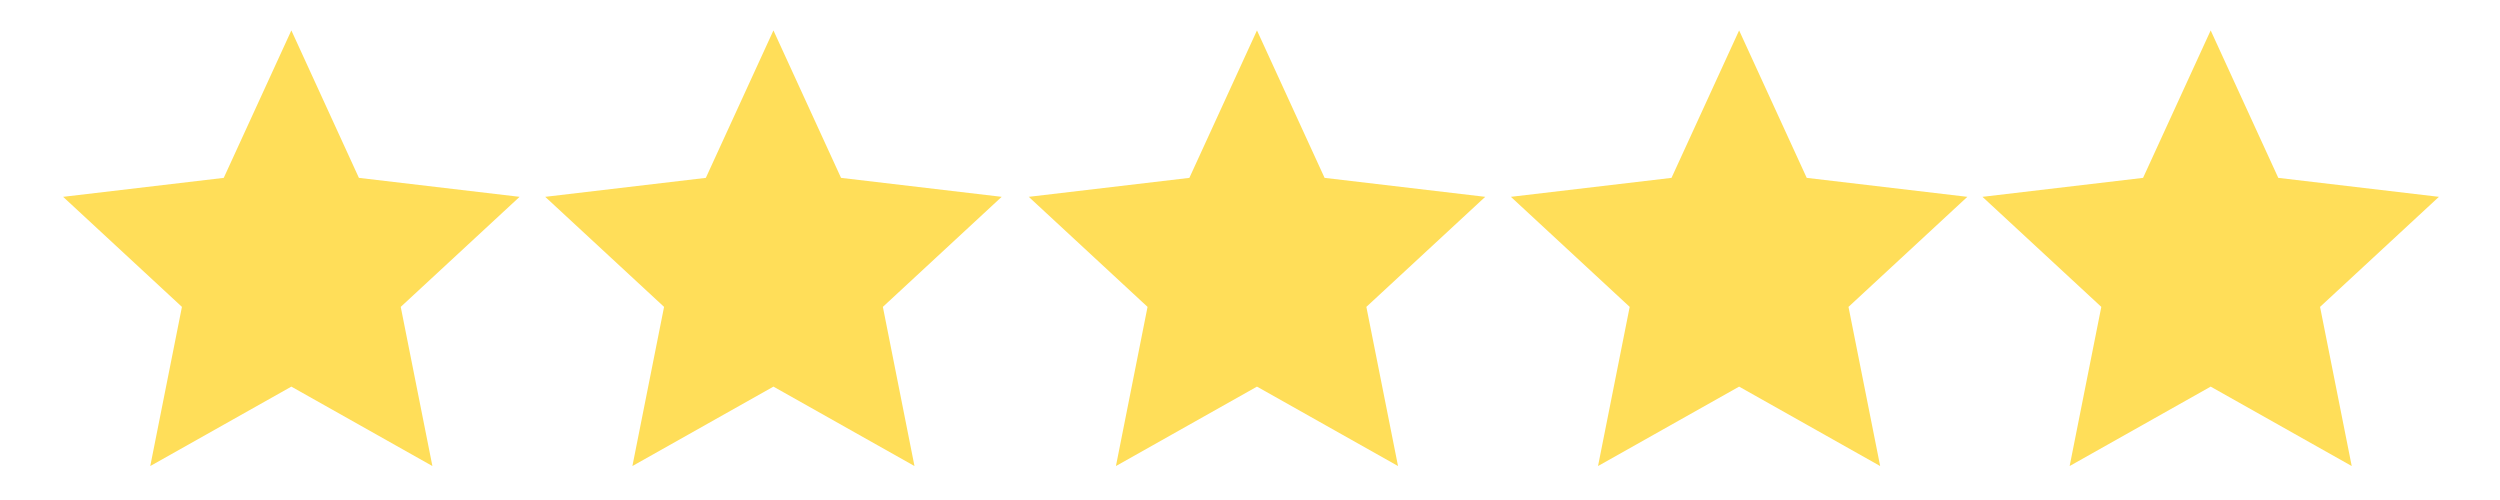
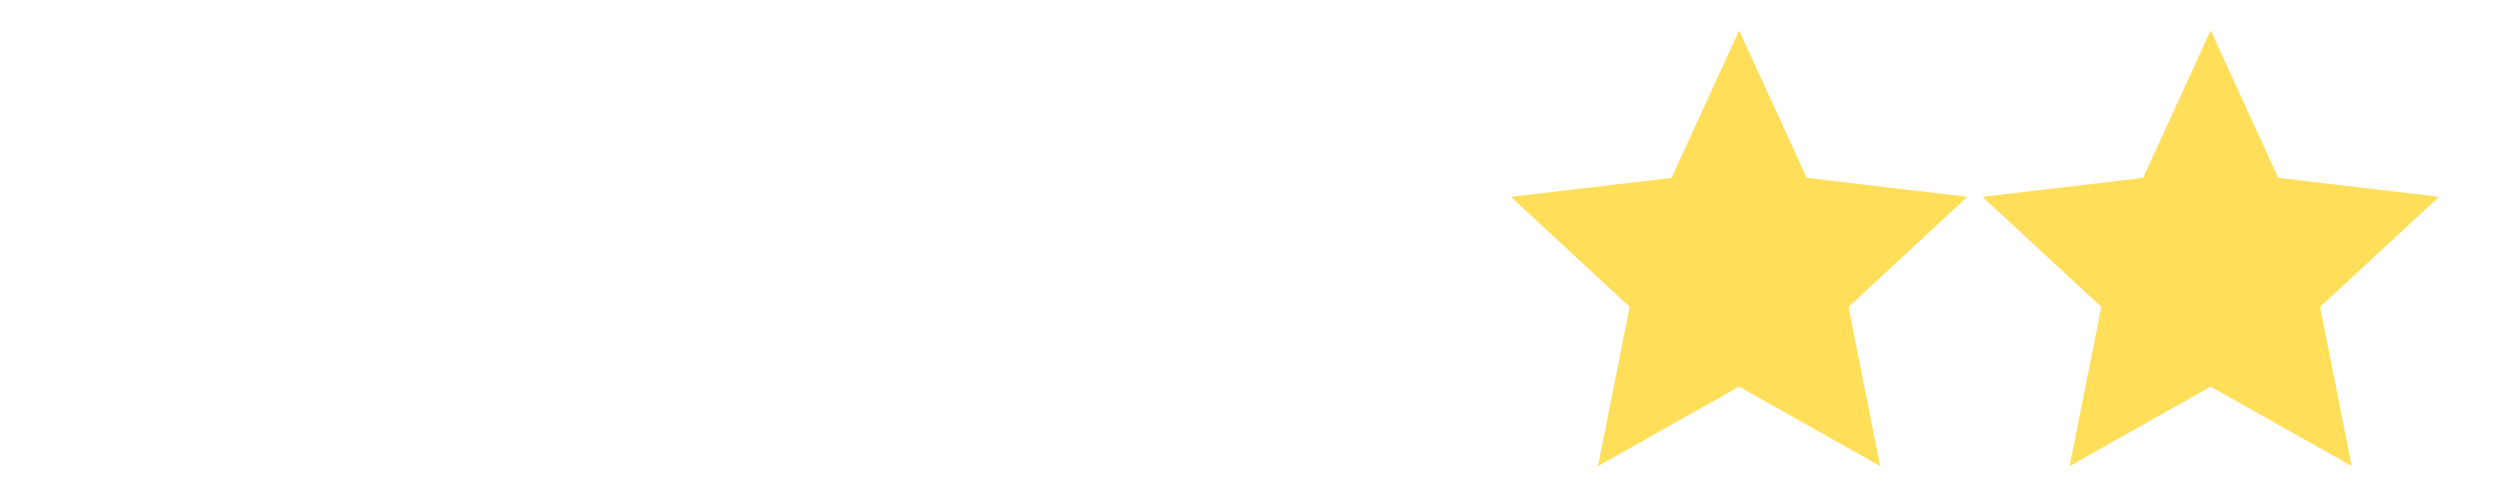
<svg xmlns="http://www.w3.org/2000/svg" width="250" zoomAndPan="magnify" viewBox="0 0 187.5 37.5" height="50" preserveAspectRatio="xMidYMid meet" version="1.0">
  <defs>
    <clipPath id="0023d1b983">
      <path d="M 148 2.289 L 183 2.289 L 183 34.945 L 148 34.945 Z M 148 2.289 " clip-rule="nonzero" />
    </clipPath>
    <clipPath id="c7b7b7bbf2">
      <path d="M 113 2.289 L 148 2.289 L 148 34.945 L 113 34.945 Z M 113 2.289 " clip-rule="nonzero" />
    </clipPath>
    <clipPath id="df14509576">
      <path d="M 77 2.289 L 112 2.289 L 112 34.945 L 77 34.945 Z M 77 2.289 " clip-rule="nonzero" />
    </clipPath>
    <clipPath id="a327dbed48">
-       <path d="M 40 2.289 L 76 2.289 L 76 34.945 L 40 34.945 Z M 40 2.289 " clip-rule="nonzero" />
-     </clipPath>
+       </clipPath>
    <clipPath id="e3163764fb">
-       <path d="M 4.031 2.289 L 39 2.289 L 39 34.945 L 4.031 34.945 Z M 4.031 2.289 " clip-rule="nonzero" />
-     </clipPath>
+       </clipPath>
  </defs>
  <g clip-path="url(#0023d1b983)">
    <path fill="#ffde59" d="M 165.801 2.281 L 170.871 13.34 L 182.918 14.762 L 174.004 23.016 L 176.379 34.953 L 165.801 28.996 L 155.223 34.953 L 157.598 23.016 L 148.684 14.762 L 160.73 13.34 L 165.801 2.281 " fill-opacity="1" fill-rule="nonzero" />
  </g>
  <g clip-path="url(#c7b7b7bbf2)">
    <path fill="#ffde59" d="M 130.434 2.281 L 135.504 13.34 L 147.551 14.762 L 138.637 23.016 L 141.012 34.953 L 130.434 28.996 L 119.852 34.953 L 122.227 23.016 L 113.316 14.762 L 125.363 13.34 L 130.434 2.281 " fill-opacity="1" fill-rule="nonzero" />
  </g>
  <g clip-path="url(#df14509576)">
-     <path fill="#ffde59" d="M 94.273 2.281 L 99.344 13.34 L 111.391 14.762 L 102.477 23.016 L 104.852 34.953 L 94.273 28.996 L 83.695 34.953 L 86.066 23.016 L 77.156 14.762 L 89.203 13.34 L 94.273 2.281 " fill-opacity="1" fill-rule="nonzero" />
-   </g>
+     </g>
  <g clip-path="url(#a327dbed48)">
    <path fill="#ffde59" d="M 58.008 2.281 L 63.078 13.34 L 75.125 14.762 L 66.215 23.016 L 68.586 34.953 L 58.008 28.996 L 47.43 34.953 L 49.805 23.016 L 40.891 14.762 L 52.938 13.34 L 58.008 2.281 " fill-opacity="1" fill-rule="nonzero" />
  </g>
  <g clip-path="url(#e3163764fb)">
    <path fill="#ffde59" d="M 21.852 2.281 L 26.918 13.34 L 38.969 14.762 L 30.055 23.016 L 32.43 34.953 L 21.852 28.996 L 11.27 34.953 L 13.645 23.016 L 4.734 14.762 L 16.781 13.34 L 21.852 2.281 " fill-opacity="1" fill-rule="nonzero" />
  </g>
</svg>